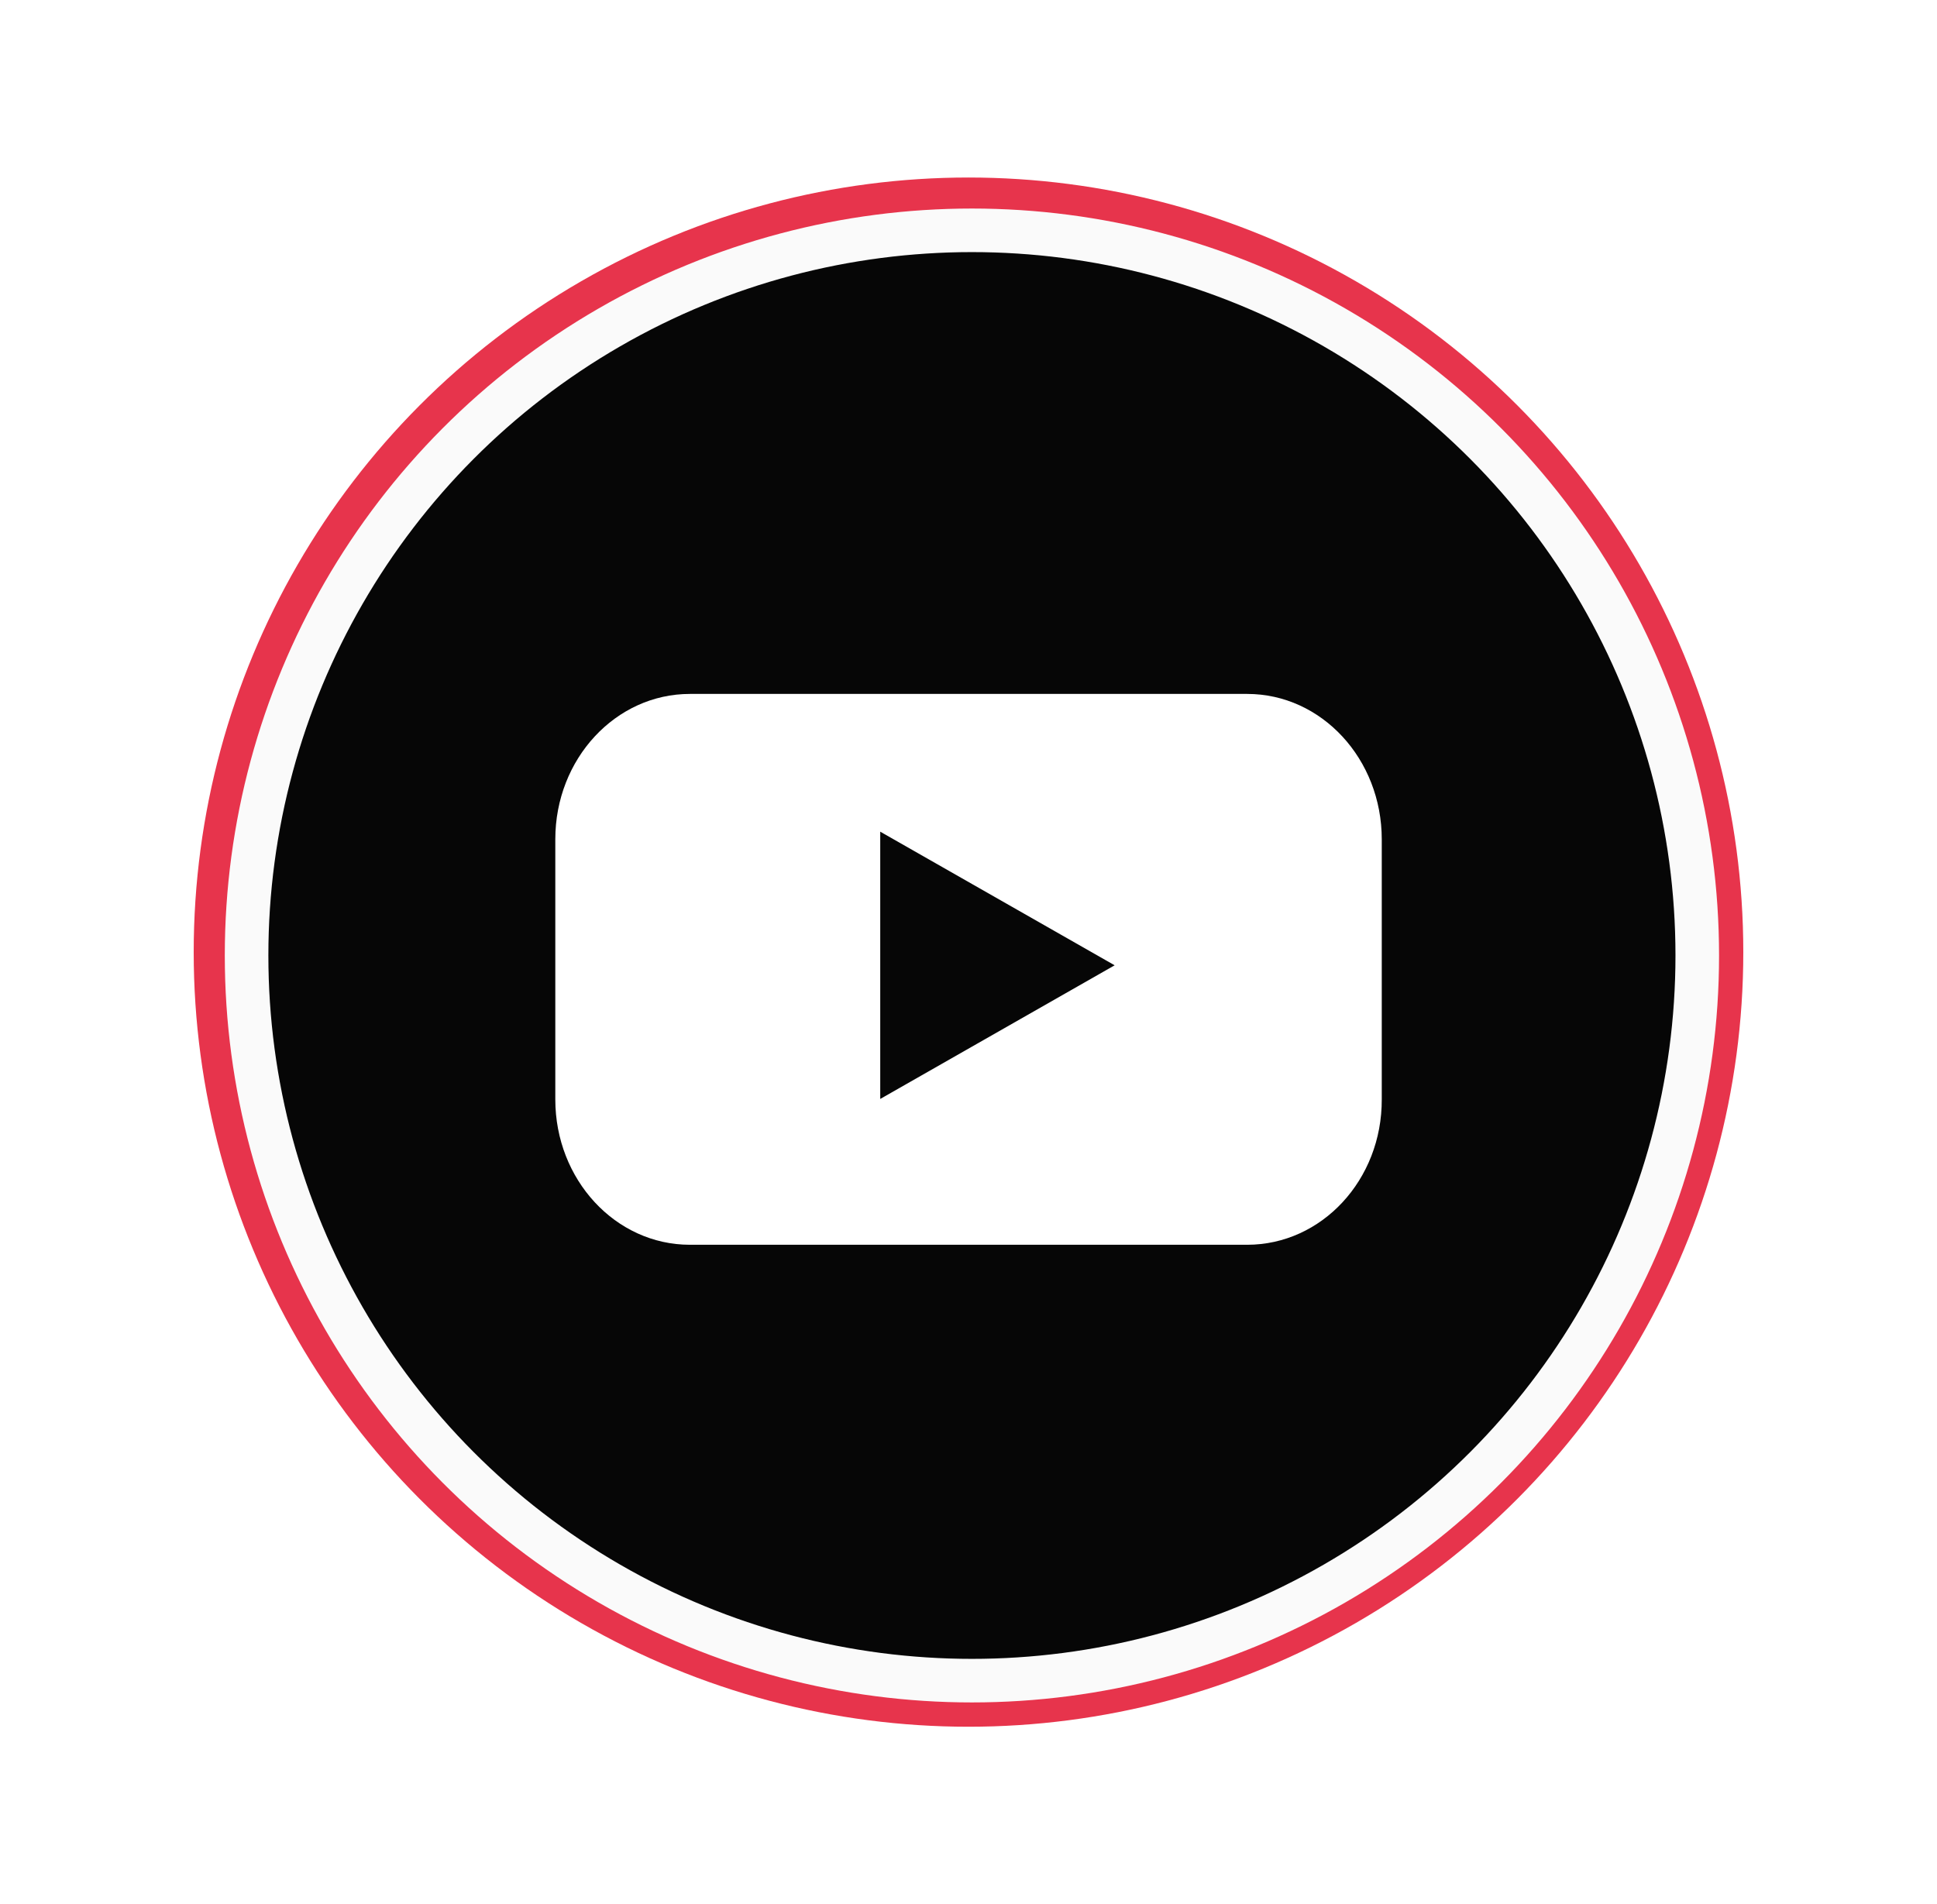
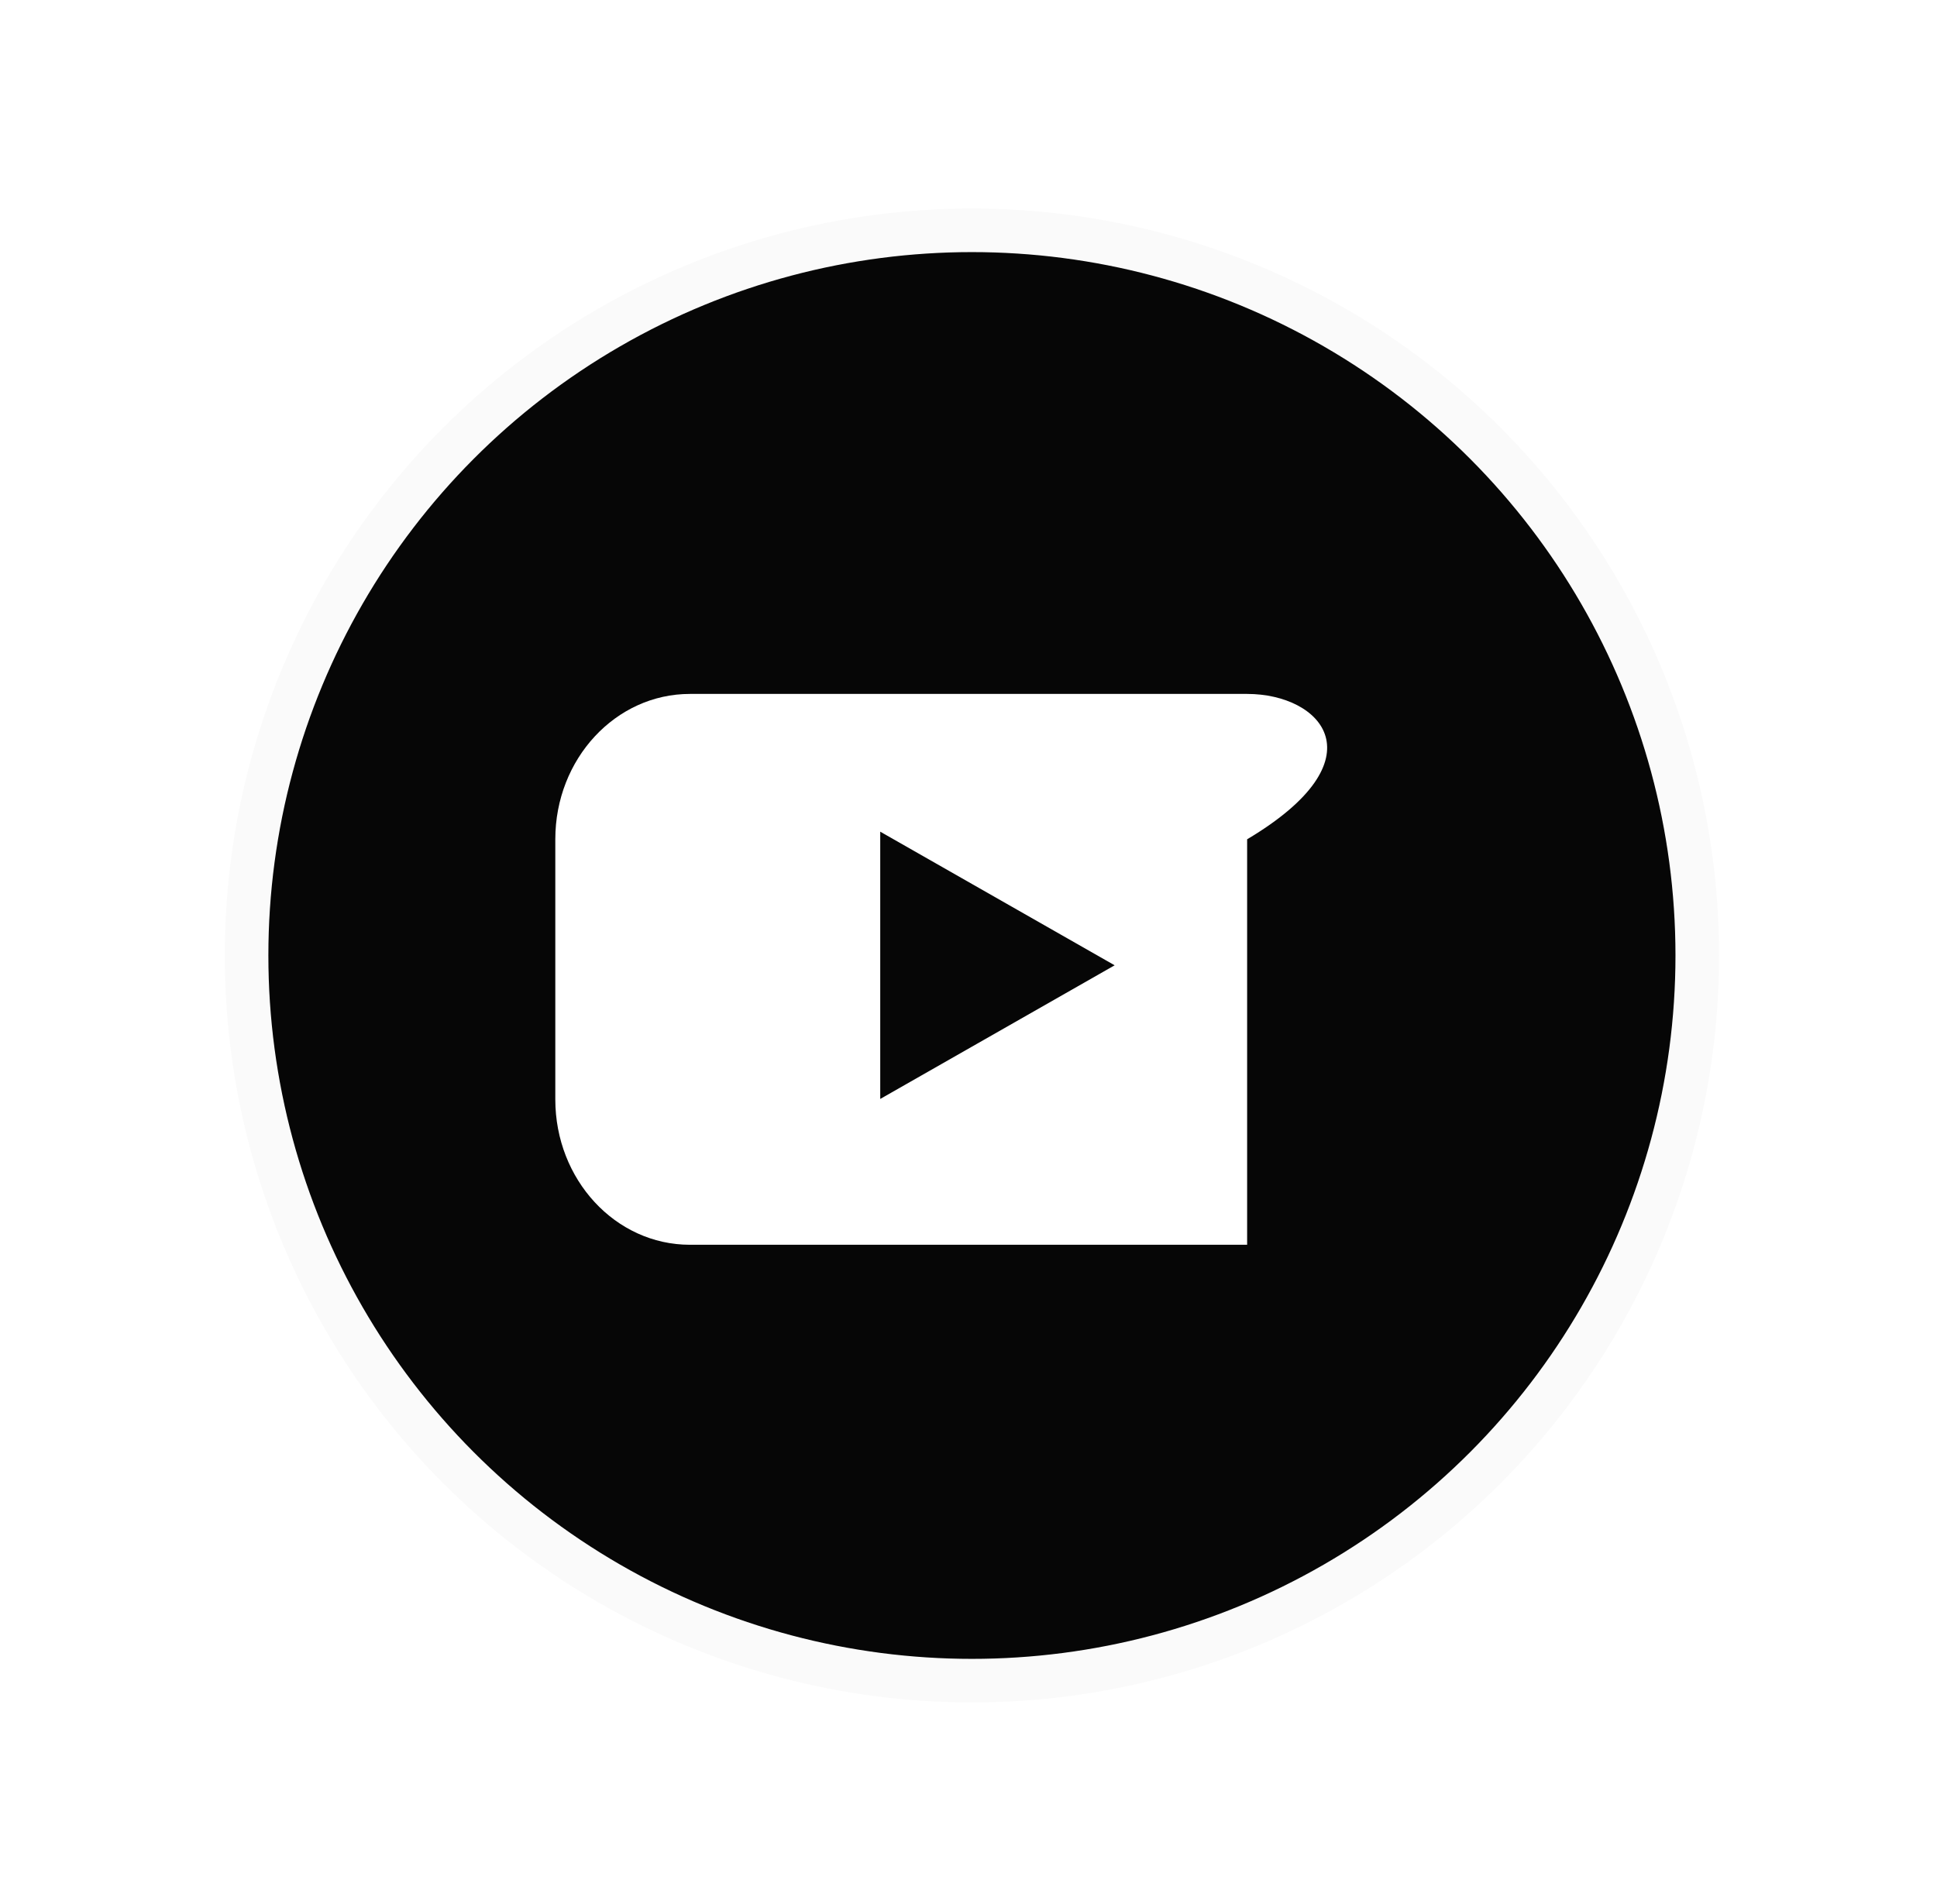
<svg xmlns="http://www.w3.org/2000/svg" width="60" height="59" viewBox="0 0 60 59" fill="none">
  <g id="Group 72">
    <g id="Group 61">
      <g id="Ellipse 26" filter="url(#filter0_f_4979_5266)">
-         <circle cx="30" cy="29.5" r="24" fill="#E7344C" />
-       </g>
+         </g>
      <circle id="Ellipse 27" cx="30.106" cy="29.604" r="22.468" fill="#060606" stroke="#FAFAFA" stroke-width="1.35" />
-       <path id="Subtract" fill-rule="evenodd" clip-rule="evenodd" d="M21.371 38.567H38.631C40.941 38.567 42.81 36.557 42.801 34.063V26.004C42.801 23.52 40.941 21.5 38.631 21.5H21.371C19.071 21.5 17.201 23.51 17.201 26.004V34.063C17.201 36.547 19.062 38.567 21.371 38.567ZM27.266 25.768L34.527 29.908L27.266 34.049V25.768Z" fill="white" />
+       <path id="Subtract" fill-rule="evenodd" clip-rule="evenodd" d="M21.371 38.567H38.631V26.004C42.801 23.52 40.941 21.5 38.631 21.5H21.371C19.071 21.5 17.201 23.51 17.201 26.004V34.063C17.201 36.547 19.062 38.567 21.371 38.567ZM27.266 25.768L34.527 29.908L27.266 34.049V25.768Z" fill="white" />
    </g>
  </g>
  <defs>
    <filter id="filter0_f_4979_5266" x="0.6" y="0.1" width="58.8" height="58.8" filterUnits="userSpaceOnUse" color-interpolation-filters="sRGB">
      <feFlood flood-opacity="0" result="BackgroundImageFix" />
      <feBlend mode="normal" in="SourceGraphic" in2="BackgroundImageFix" result="shape" />
      <feGaussianBlur stdDeviation="2.7" result="effect1_foregroundBlur_4979_5266" />
    </filter>
  </defs>
</svg>